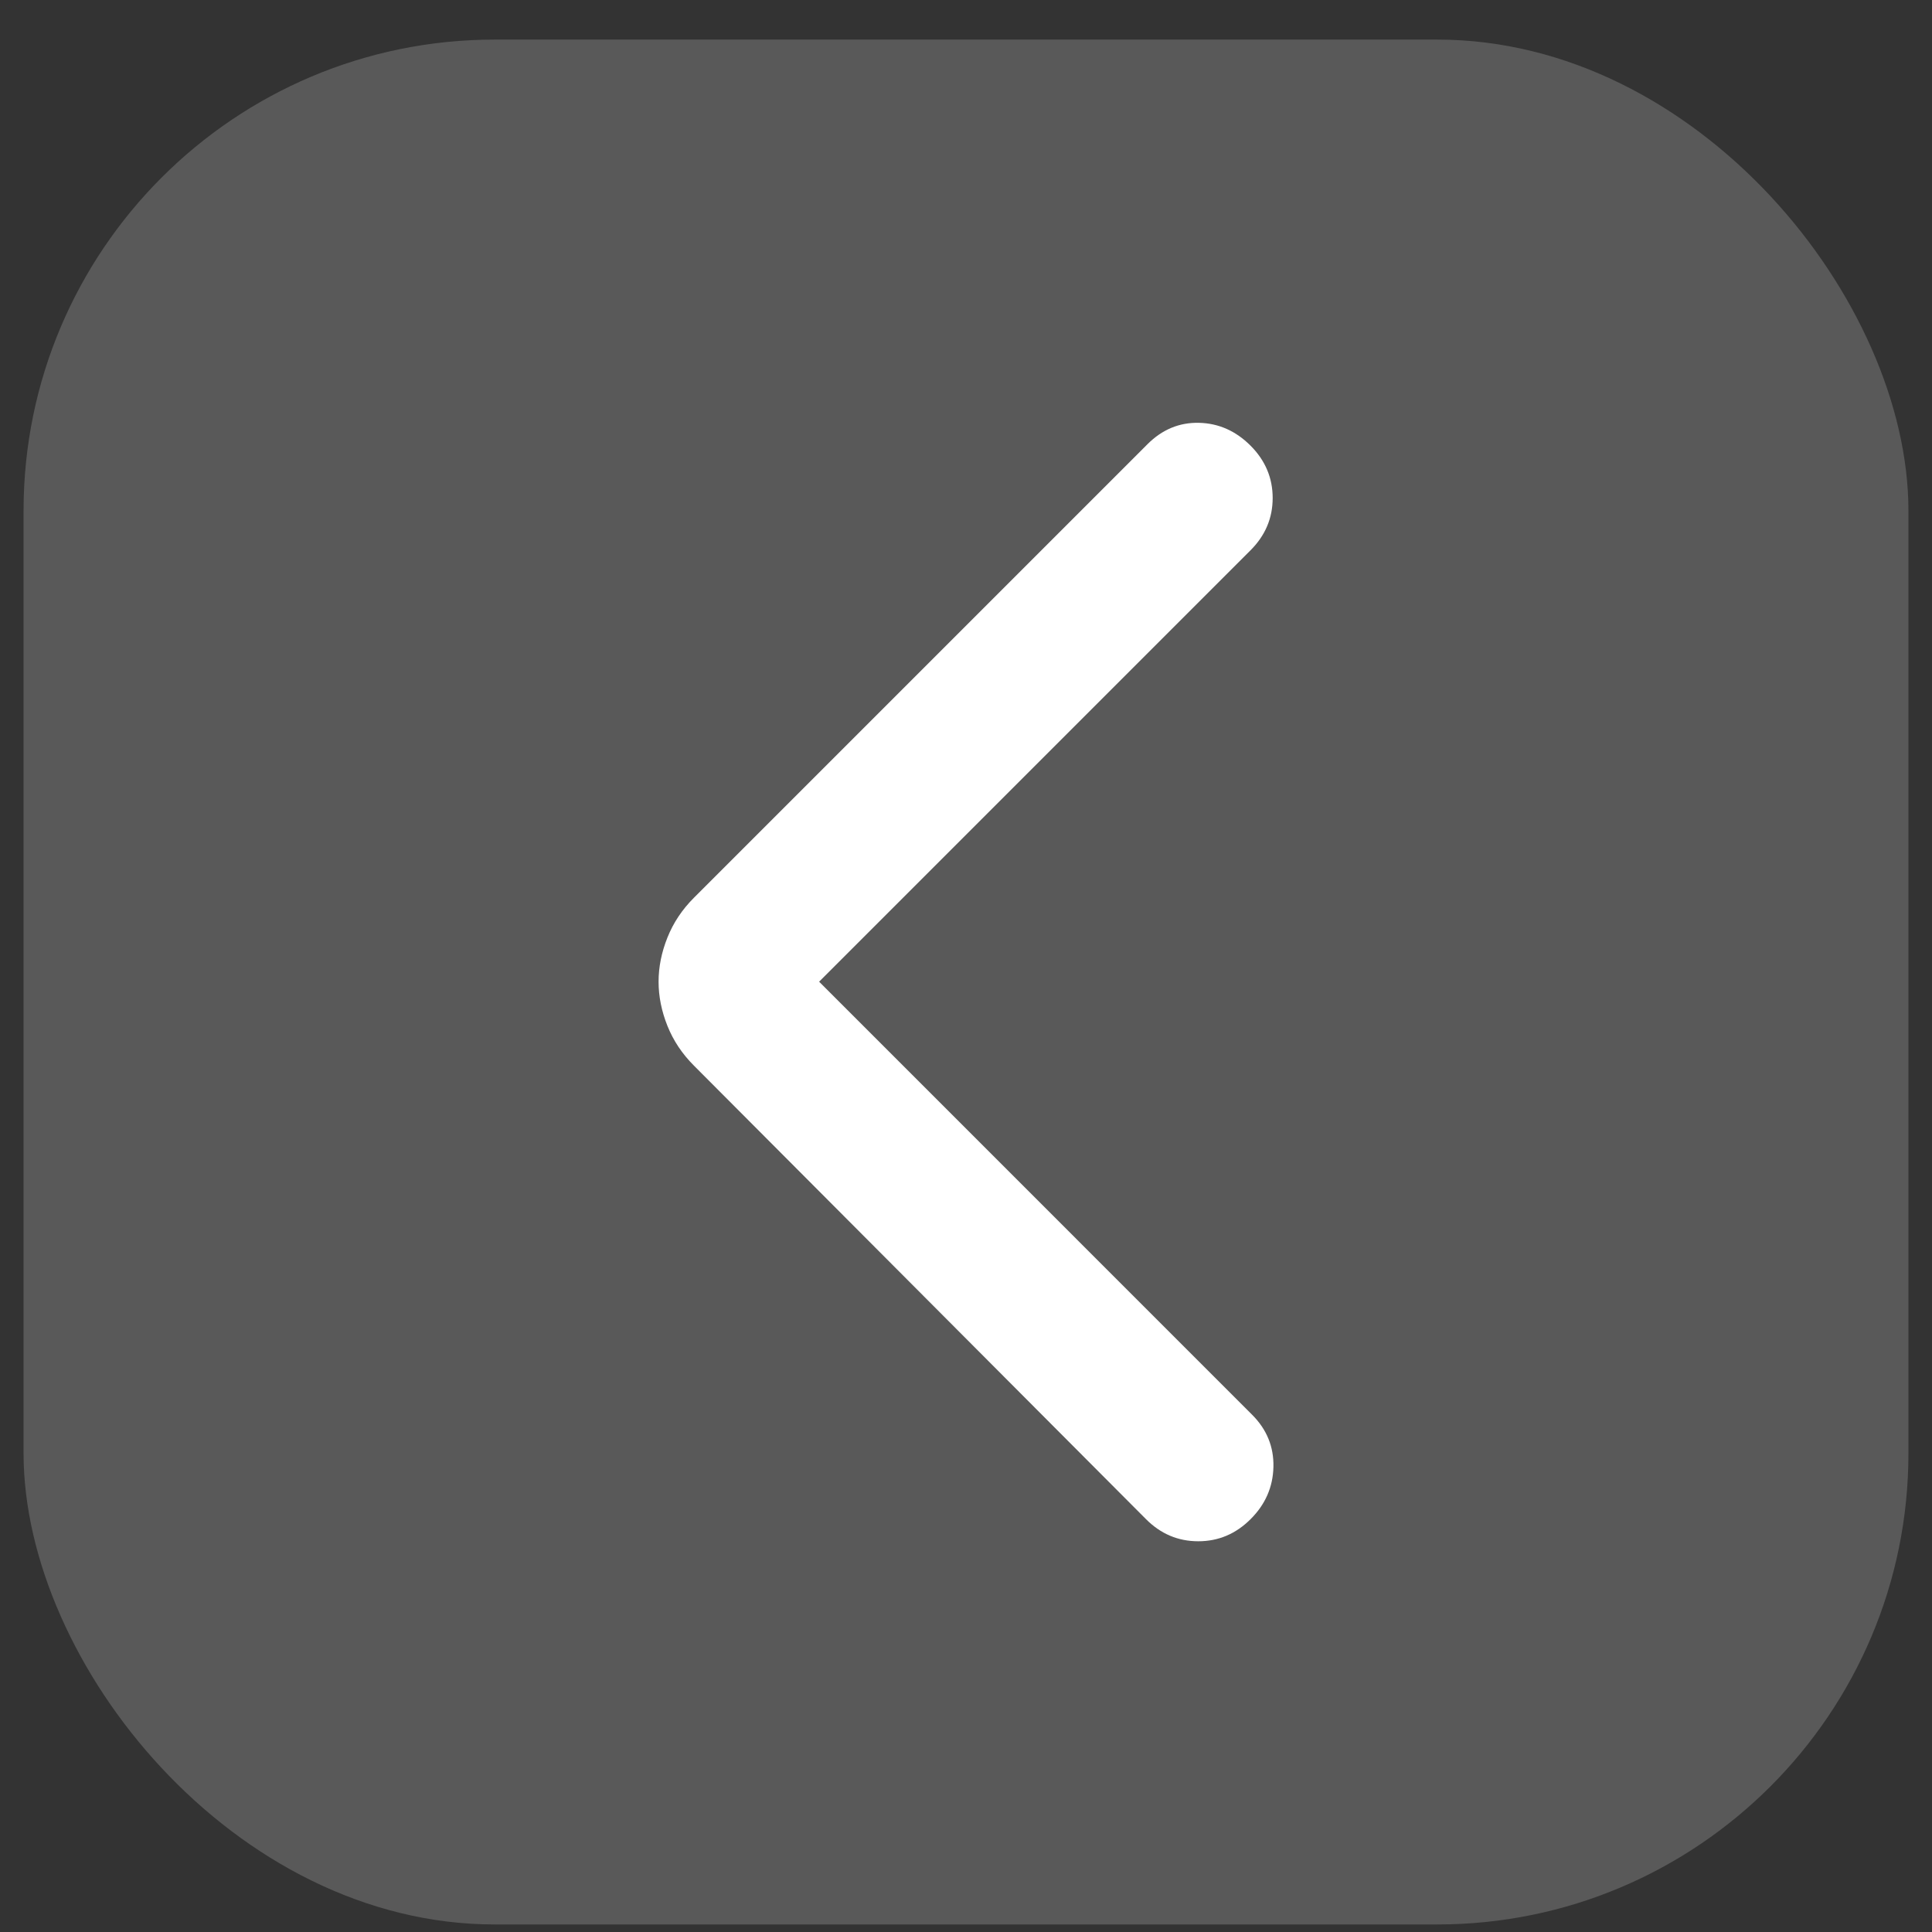
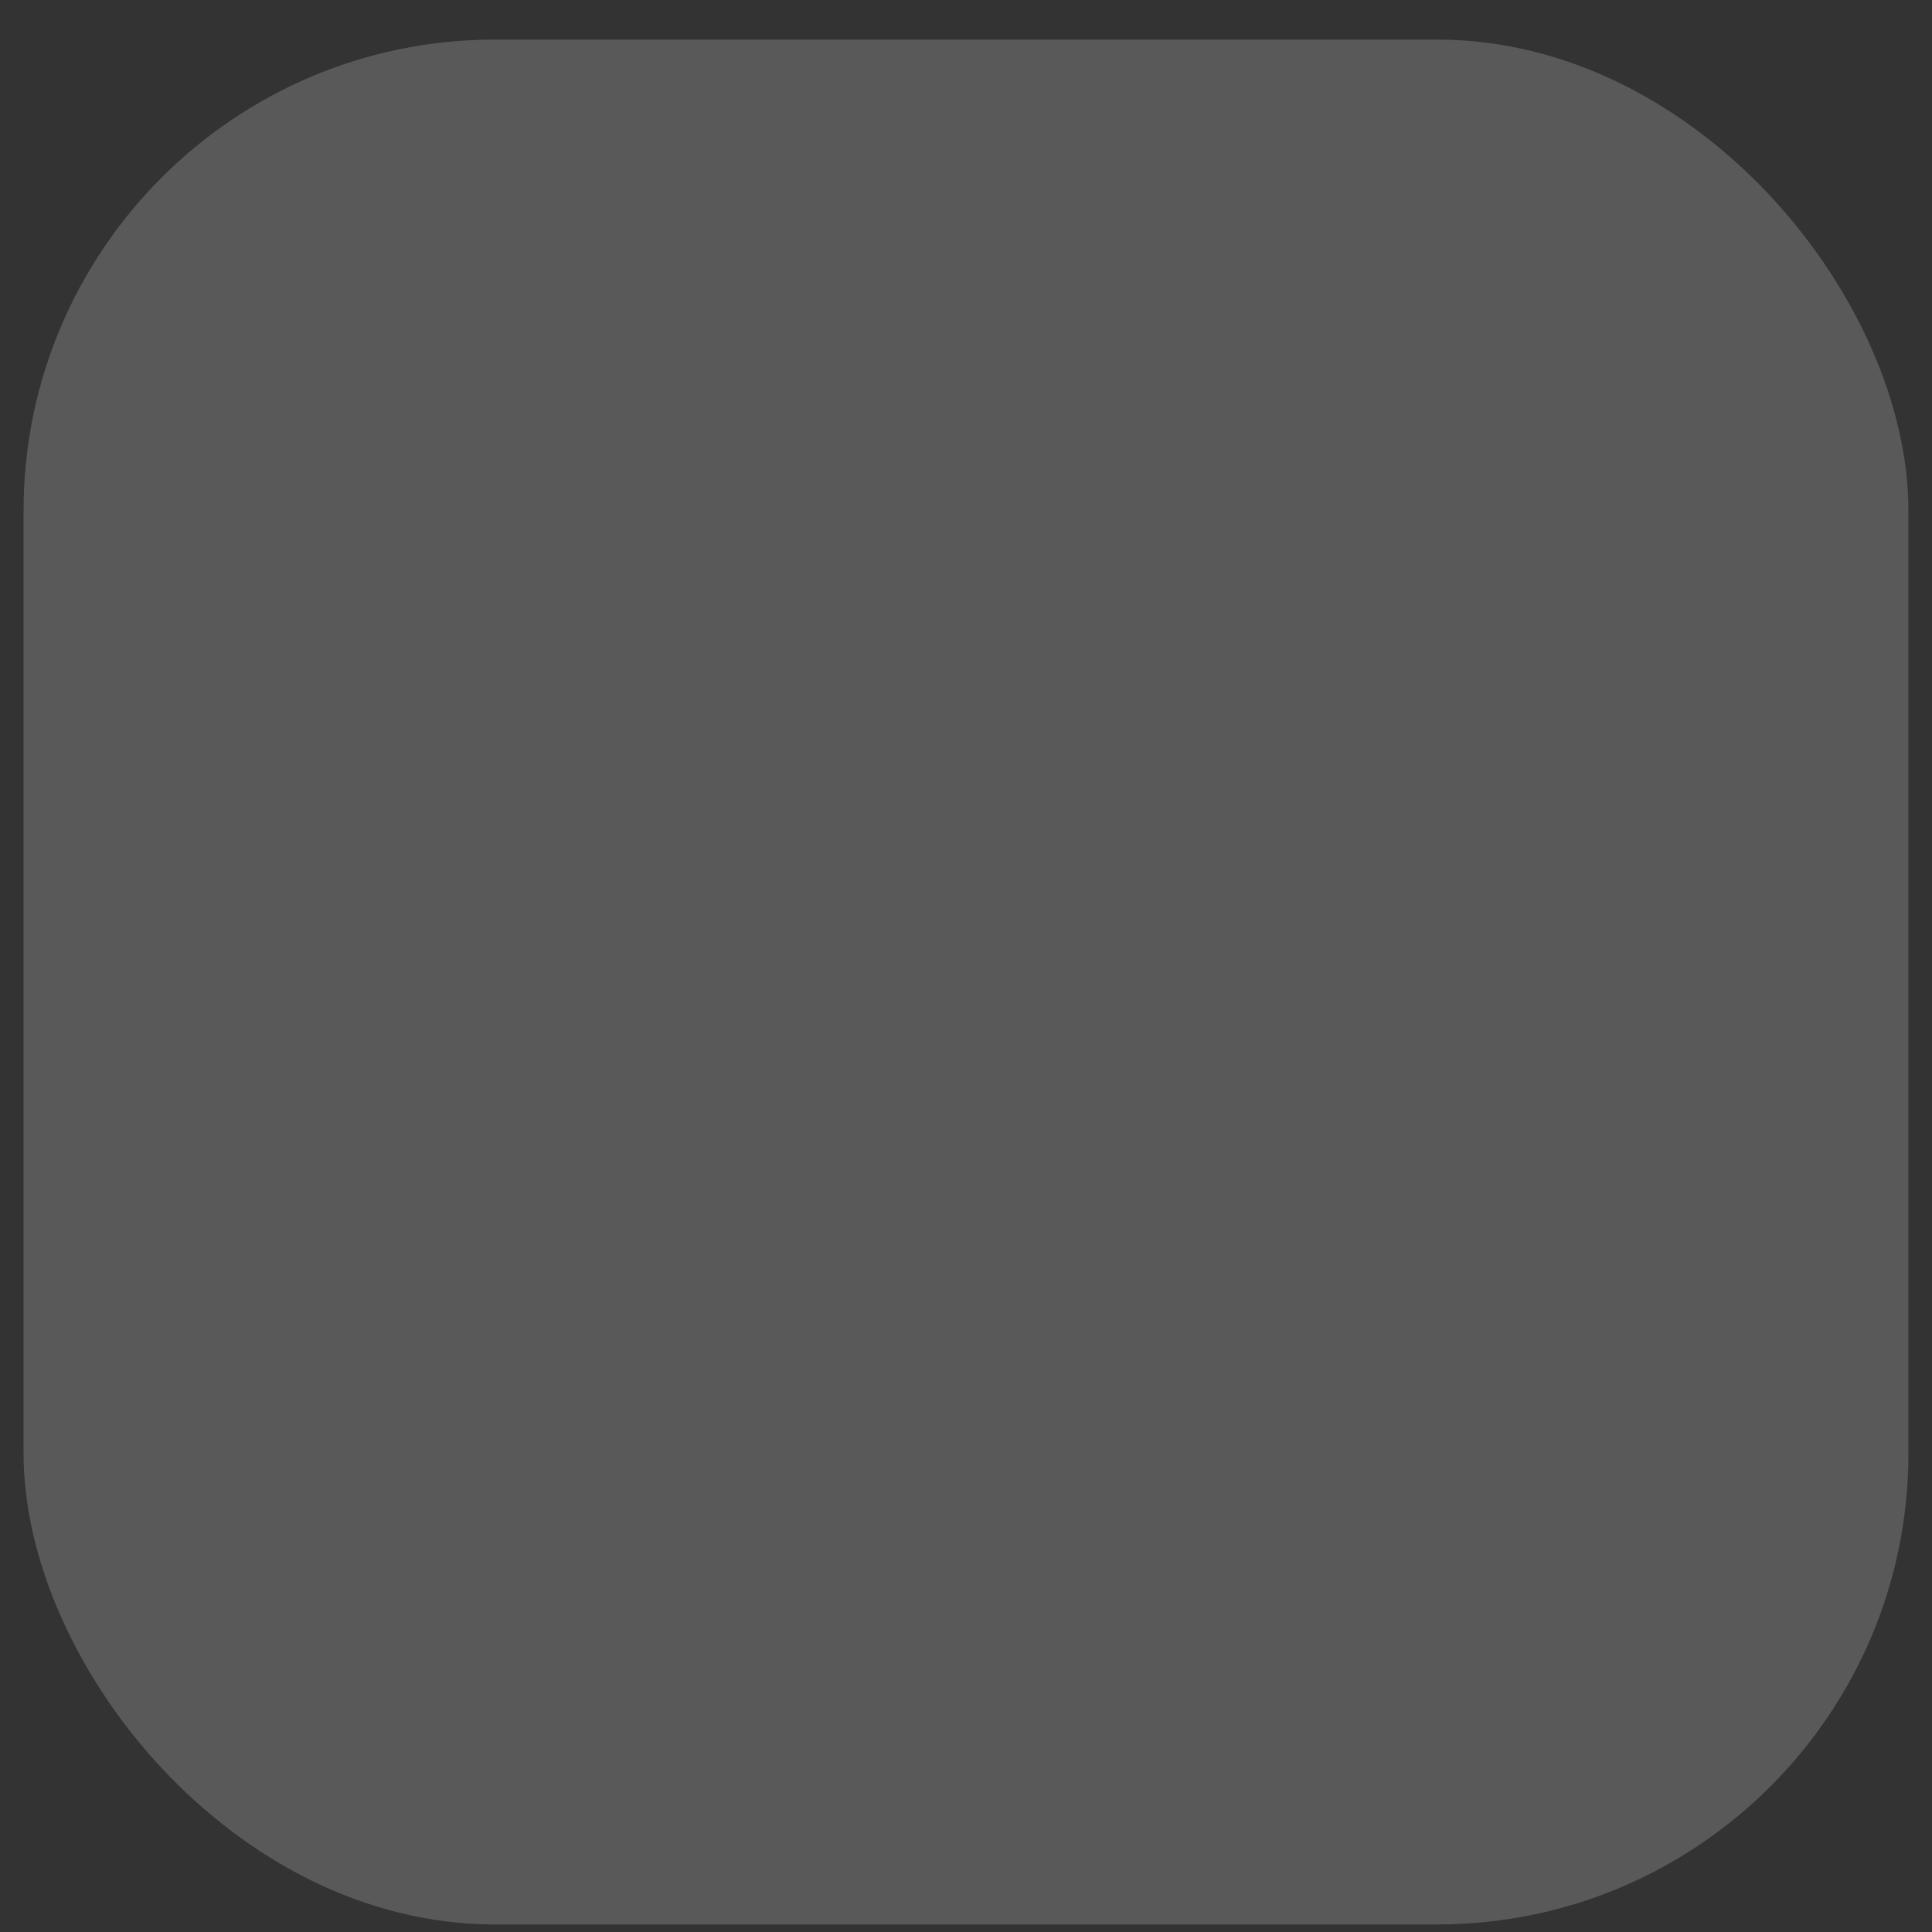
<svg xmlns="http://www.w3.org/2000/svg" width="41" height="41" viewBox="0 0 41 41" fill="none">
  <rect x="0" y="0" width="41" height="41" fill="#333333" stroke="none" />
  <rect x="0.5" y="0.84" width="40" height="40" rx="10" fill="#F2F2F2" fill-opacity="0.2" />
-   <path d="M17.383 20.833L26.57 30.021C26.883 30.333 27.034 30.703 27.024 31.131C27.014 31.558 26.852 31.928 26.539 32.239C26.226 32.552 25.856 32.708 25.429 32.708C25.001 32.708 24.632 32.552 24.32 32.239L14.726 22.614C14.476 22.364 14.289 22.083 14.164 21.771C14.039 21.458 13.976 21.146 13.976 20.833C13.976 20.521 14.039 20.208 14.164 19.896C14.289 19.583 14.476 19.302 14.726 19.052L24.351 9.427C24.664 9.114 25.029 8.963 25.445 8.973C25.862 8.983 26.226 9.145 26.539 9.458C26.851 9.771 27.008 10.141 27.008 10.568C27.008 10.996 26.851 11.365 26.539 11.677L17.383 20.833Z" fill="white" />
</svg>